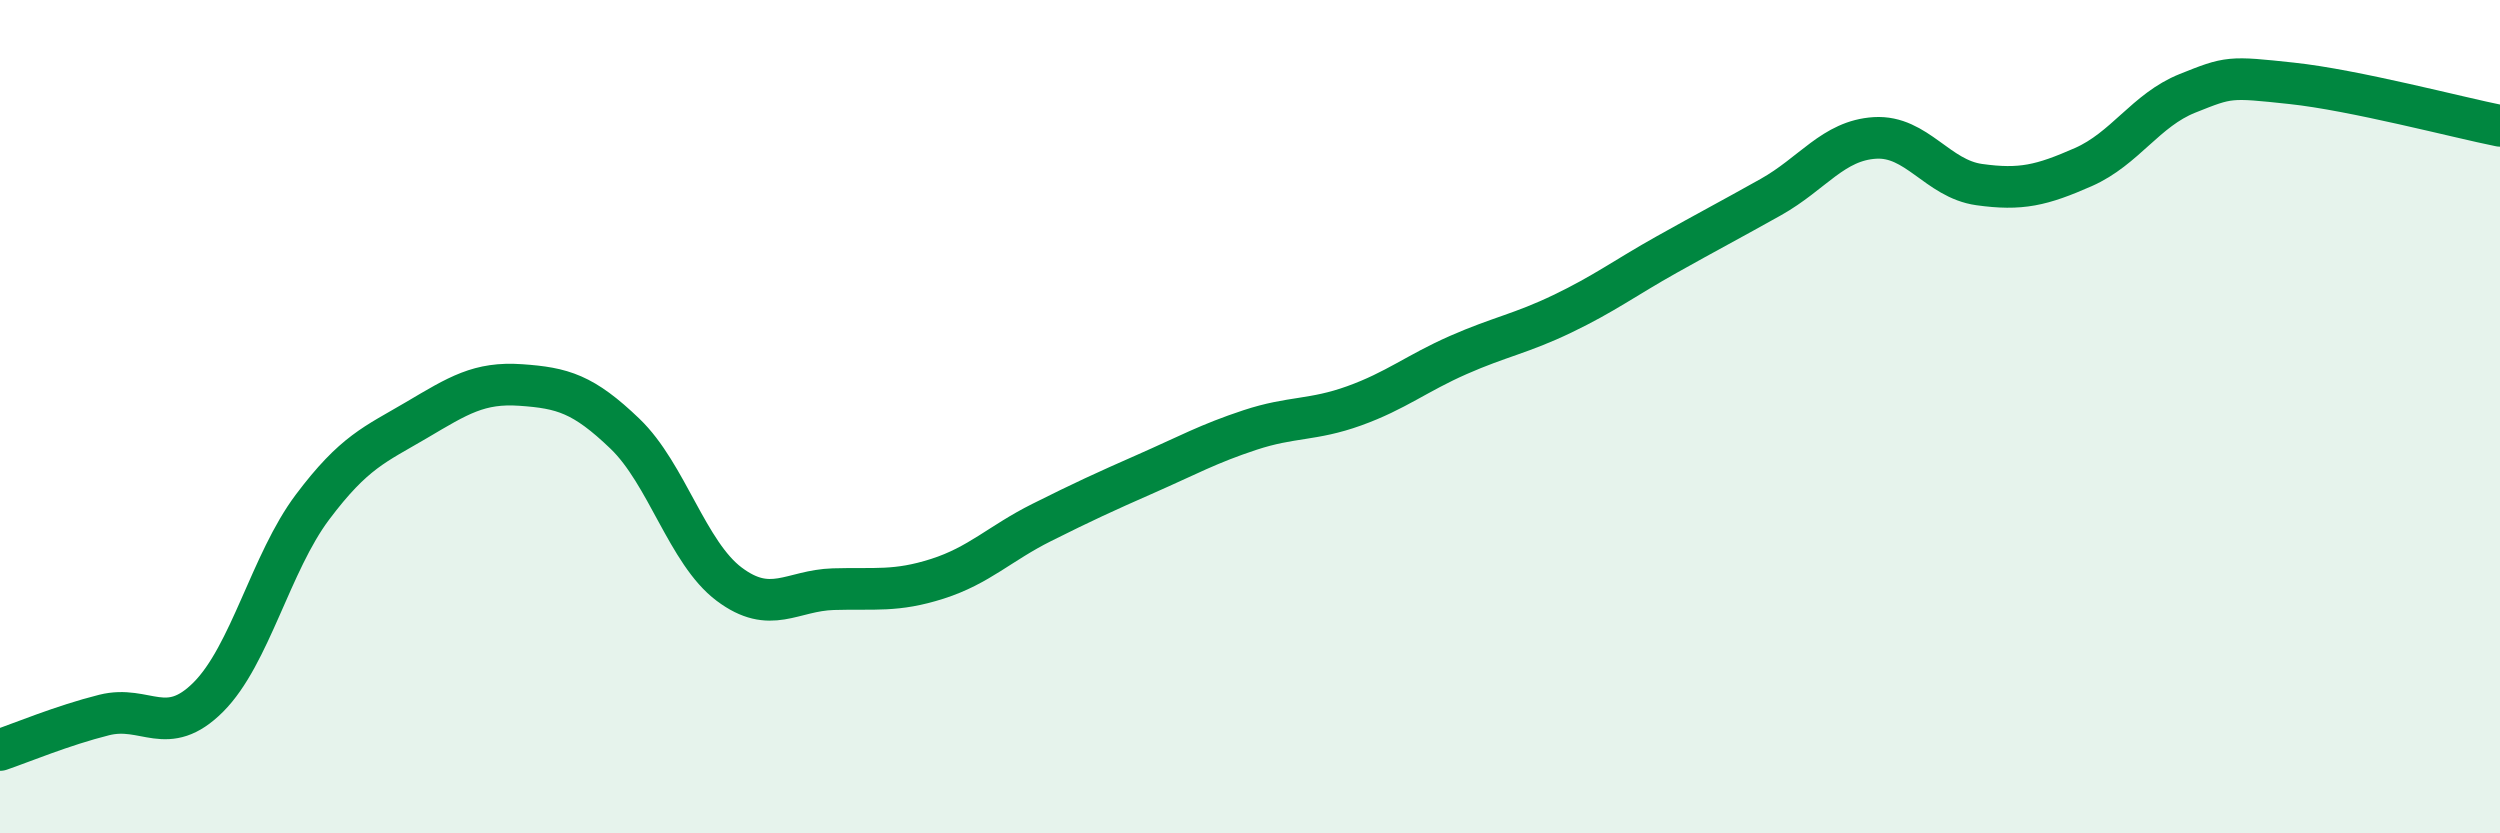
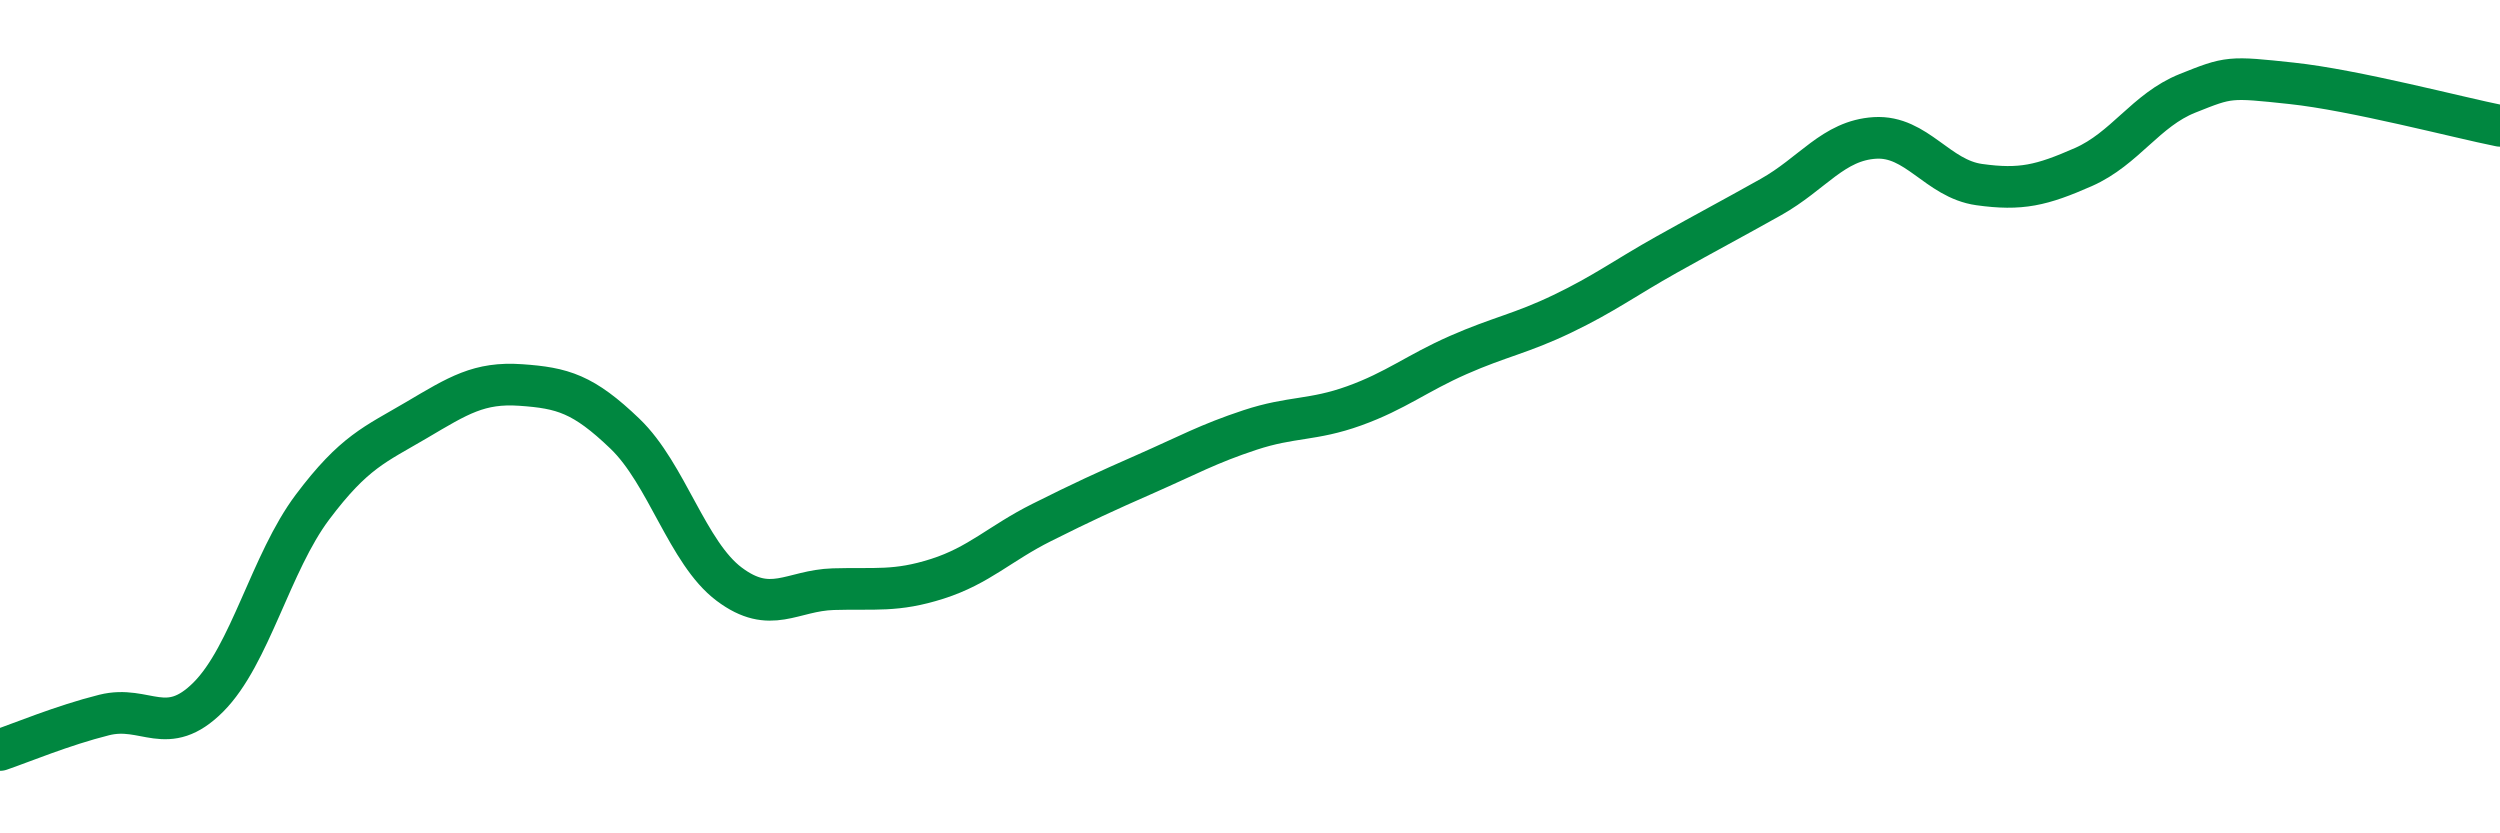
<svg xmlns="http://www.w3.org/2000/svg" width="60" height="20" viewBox="0 0 60 20">
-   <path d="M 0,18 C 0.5,17.83 1.5,17.41 2.5,17.16 C 3.5,16.91 4,17.73 5,16.73 C 6,15.73 6.5,13.5 7.5,12.17 C 8.5,10.84 9,10.67 10,10.08 C 11,9.49 11.5,9.17 12.5,9.24 C 13.5,9.31 14,9.45 15,10.41 C 16,11.37 16.5,13.27 17.5,14.02 C 18.5,14.77 19,14.17 20,14.14 C 21,14.11 21.5,14.21 22.5,13.89 C 23.5,13.57 24,13.04 25,12.54 C 26,12.04 26.5,11.81 27.5,11.37 C 28.5,10.93 29,10.65 30,10.32 C 31,9.99 31.5,10.1 32.5,9.74 C 33.5,9.38 34,8.96 35,8.52 C 36,8.08 36.5,8.01 37.5,7.53 C 38.5,7.05 39,6.67 40,6.11 C 41,5.55 41.5,5.29 42.5,4.73 C 43.5,4.17 44,3.37 45,3.31 C 46,3.25 46.5,4.29 47.5,4.43 C 48.5,4.57 49,4.45 50,4.01 C 51,3.57 51.5,2.64 52.5,2.24 C 53.5,1.84 53.5,1.84 55,2 C 56.5,2.16 59,2.82 60,3.02L60 20L0 20Z" fill="#008740" opacity="0.1" stroke-linecap="round" stroke-linejoin="round" />
  <path d="M 0,18 C 0.5,17.83 1.5,17.41 2.5,17.16 C 3.5,16.91 4,17.73 5,16.73 C 6,15.73 6.5,13.5 7.5,12.17 C 8.5,10.84 9,10.67 10,10.08 C 11,9.49 11.5,9.17 12.5,9.24 C 13.5,9.31 14,9.45 15,10.41 C 16,11.37 16.5,13.27 17.5,14.02 C 18.5,14.77 19,14.17 20,14.14 C 21,14.11 21.5,14.21 22.5,13.89 C 23.5,13.57 24,13.04 25,12.54 C 26,12.04 26.5,11.81 27.5,11.37 C 28.5,10.93 29,10.65 30,10.32 C 31,9.99 31.5,10.1 32.5,9.74 C 33.5,9.38 34,8.96 35,8.52 C 36,8.08 36.5,8.01 37.5,7.53 C 38.5,7.05 39,6.67 40,6.11 C 41,5.55 41.5,5.29 42.5,4.73 C 43.5,4.17 44,3.37 45,3.31 C 46,3.25 46.5,4.29 47.5,4.43 C 48.5,4.57 49,4.45 50,4.01 C 51,3.57 51.5,2.64 52.5,2.24 C 53.5,1.84 53.5,1.84 55,2 C 56.5,2.16 59,2.82 60,3.02" stroke="#008740" stroke-width="1" fill="none" stroke-linecap="round" stroke-linejoin="round" />
</svg>